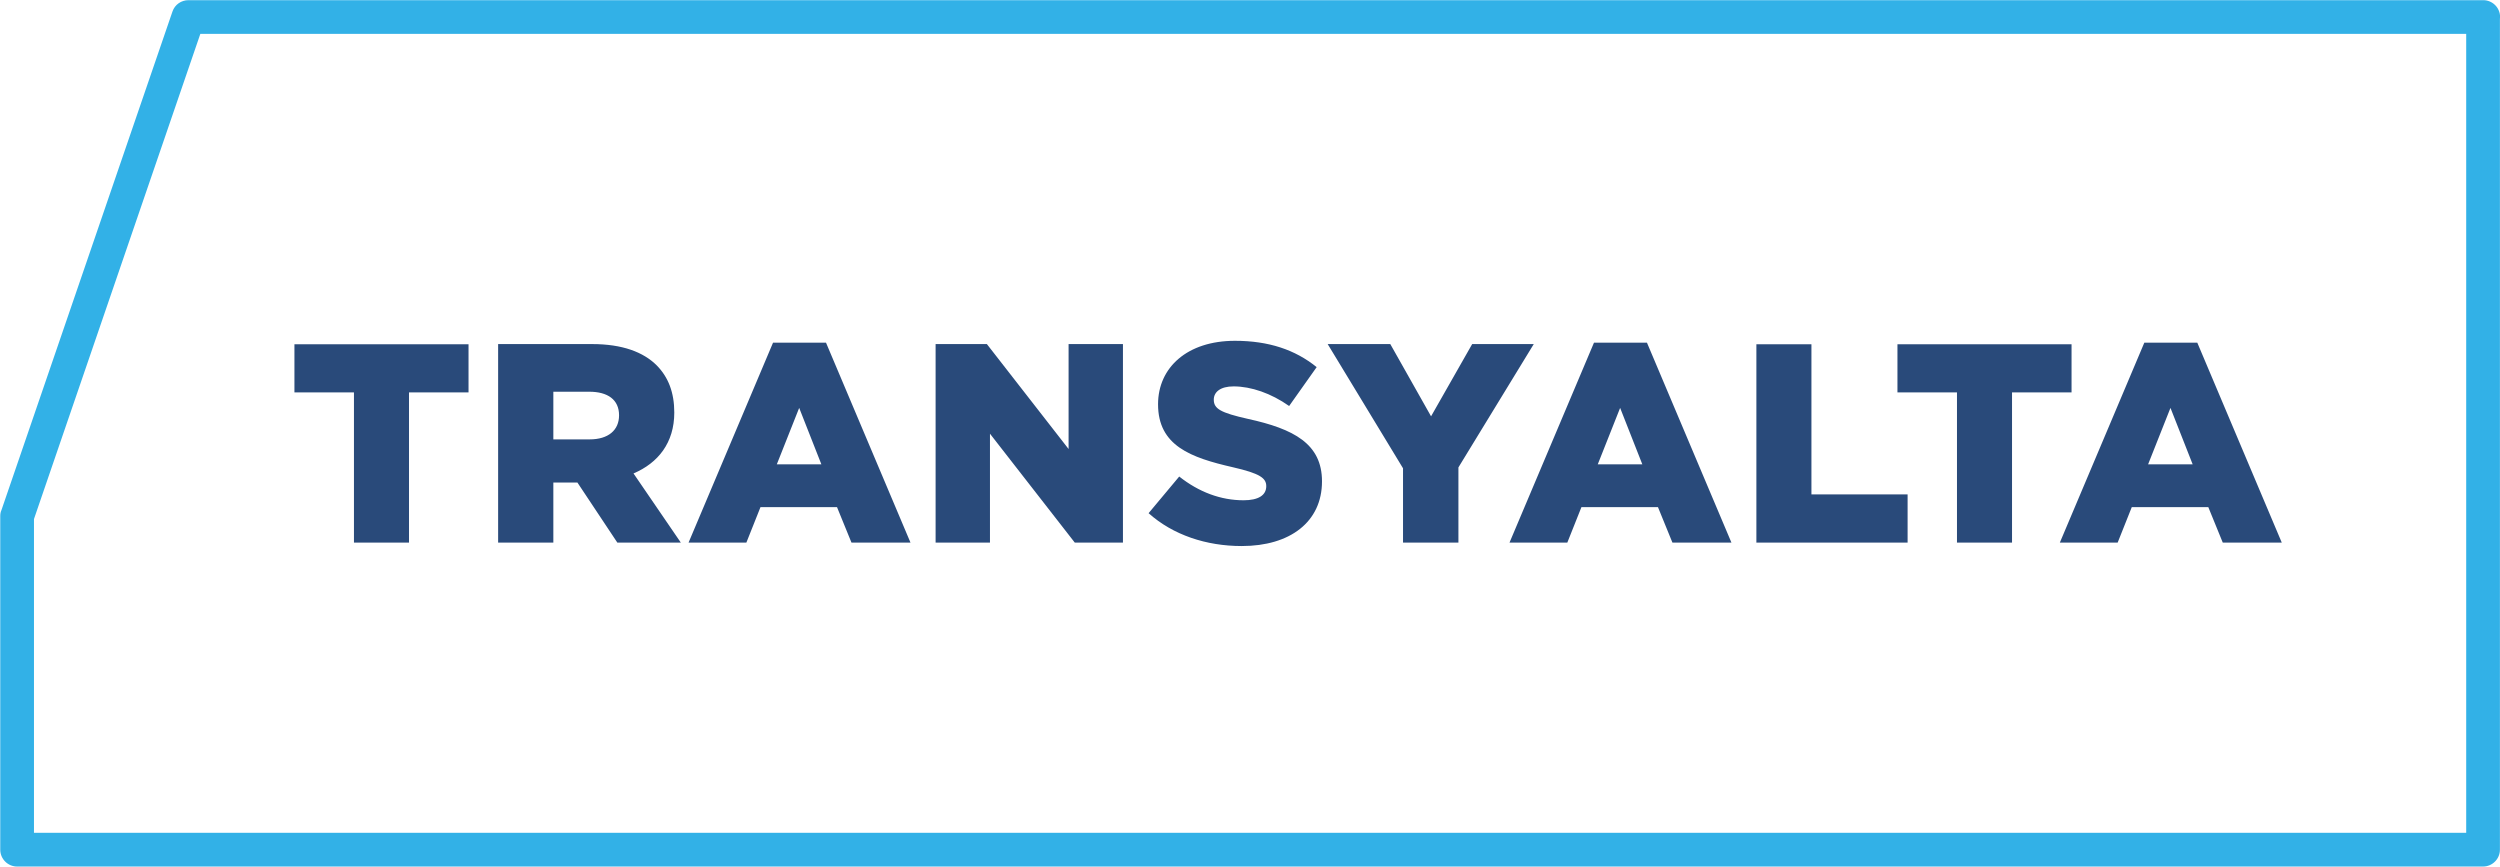
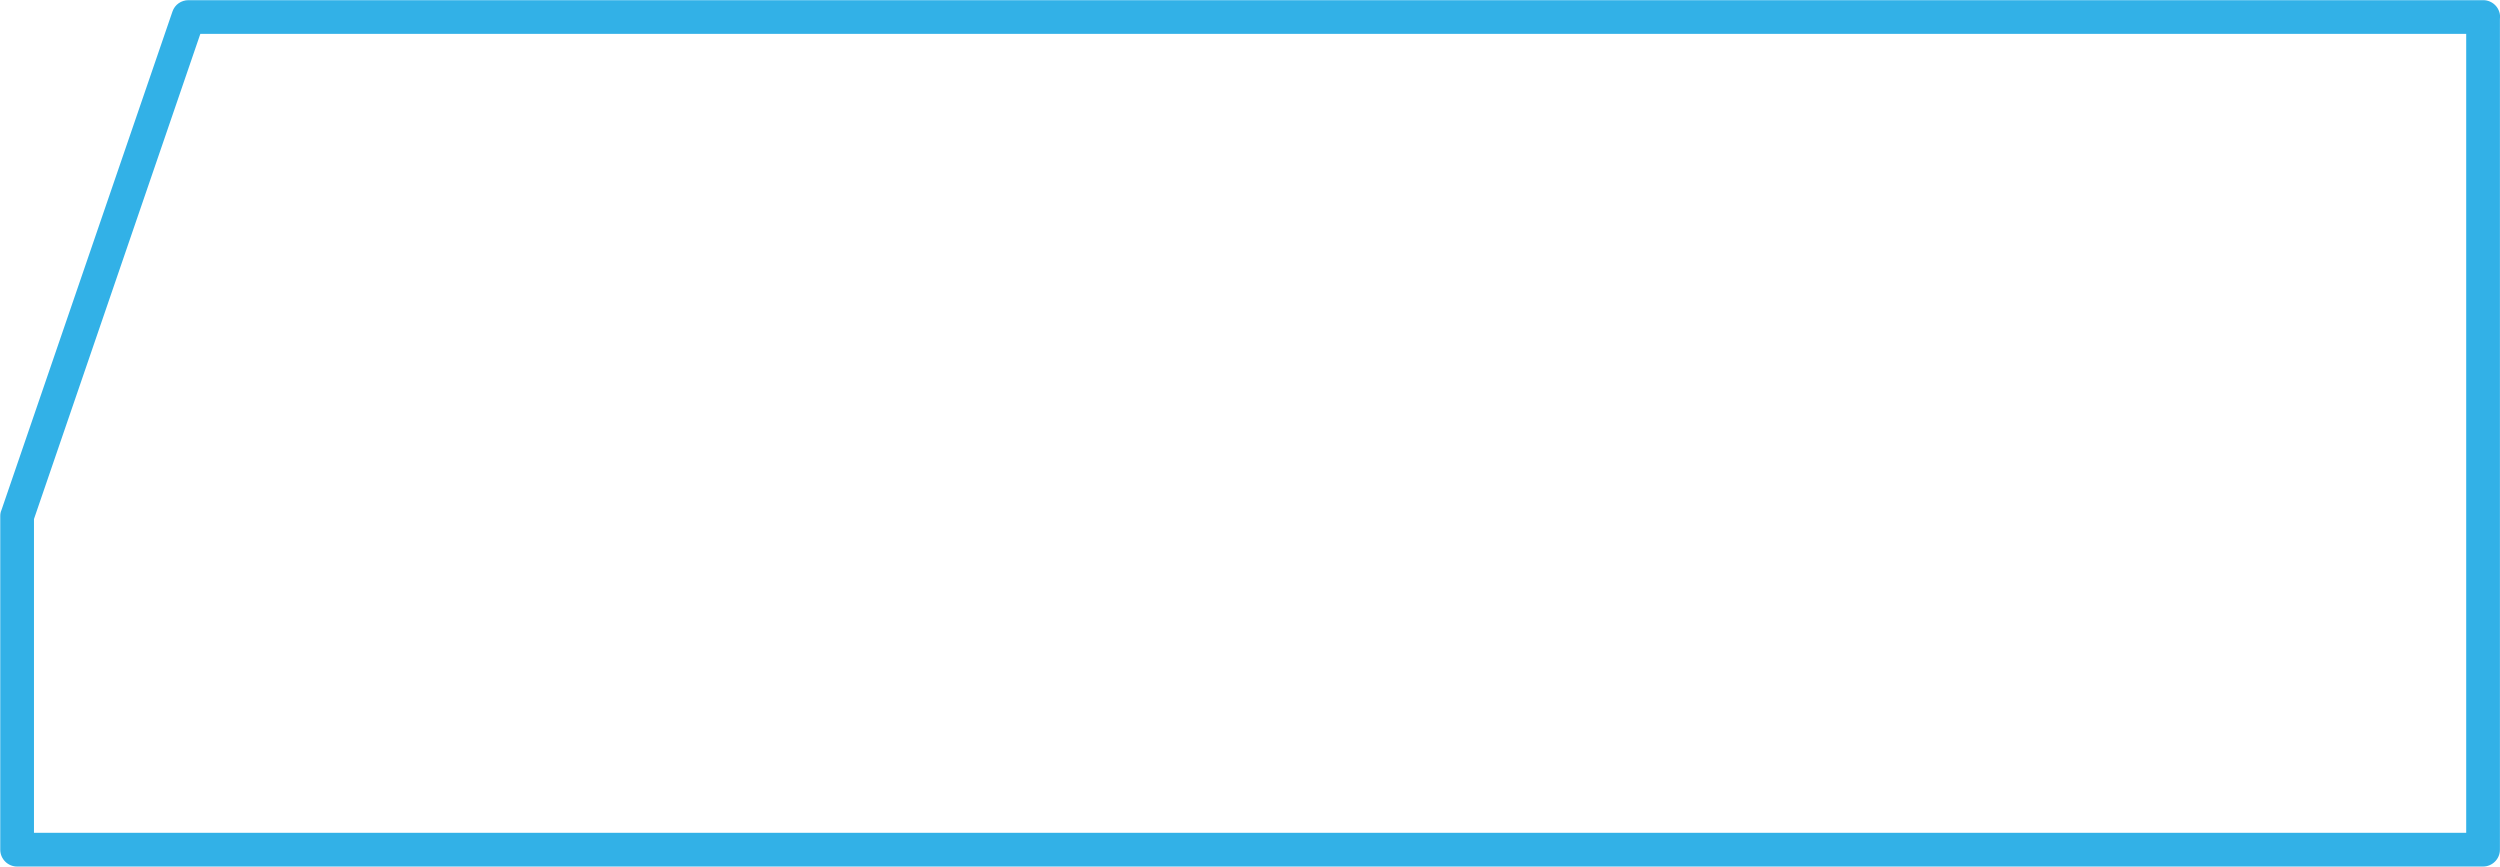
<svg xmlns="http://www.w3.org/2000/svg" xml:space="preserve" width="218.444mm" height="75.731mm" version="1.1" style="shape-rendering:geometricPrecision; text-rendering:geometricPrecision; image-rendering:optimizeQuality; fill-rule:evenodd; clip-rule:evenodd" viewBox="0 0 14531 5038">
  <defs>
    <style type="text/css">
   
    .fil1 {fill:#294A7A;fill-rule:nonzero}
    .fil0 {fill:#32B1E7;fill-rule:nonzero}
   
  </style>
  </defs>
  <g id="Слой_x0020_1">
    <g id="_795316336">
      <path class="fil0" d="M14531 107l0 4832c0,54 -44,98 -98,98l0 0 -14334 0c-54,0 -98,-44 -98,-98l0 -1939c0,-13 2,-24 7,-35l994 -2898c14,-41 52,-66 93,-66l0 0 13339 0c54,0 98,44 98,98 0,3 0,6 0,9zm-196 4734l0 -4644 -13171 0 -967 2820 0 1824 14138 0z" />
-       <path class="fil1" d="M2057 3154l320 0 0 -873 346 0 0 -280 -1012 0 0 280 346 0 0 873zm839 0l320 0 0 -349 140 0 232 349 369 0 -275 -402c143,-61 237,-178 237,-354 0,-117 -35,-206 -102,-274 -77,-77 -199,-124 -376,-124l-546 0 0 1154zm320 -600l0 -277 209 0c107,0 173,46 173,137 0,87 -63,140 -171,140l-211 0zm786 600l336 0 82 -206 445 0 84 206 343 0 -491 -1162 -308 0 -491 1162zm513 -455l130 -328 129 328 -259 0zm923 455l316 0 0 -633 493 633 280 0 0 -1154 -316 0 0 610 -475 -610 -298 0 0 1154zm1780 20c280,0 466,-140 466,-376 0,-219 -165,-305 -430,-363 -160,-36 -199,-59 -199,-112 0,-44 38,-77 115,-77 102,0 218,40 323,114l160 -226c-125,-101 -279,-153 -475,-153 -277,0 -447,155 -447,369 0,241 190,310 435,366 157,36 194,63 194,110 0,53 -46,82 -132,82 -133,0 -260,-48 -374,-138l-178 213c142,127 336,191 541,191zm938 -20l321 0 0 -437 438 -717 -358 0 -239 420 -237 -420 -364 0 438 722 0 432zm618 0l336 0 82 -206 445 0 84 206 343 0 -491 -1162 -308 0 -491 1162zm513 -455l130 -328 129 328 -259 0zm923 455l878 0 0 -280 -559 0 0 -873 -320 0 0 1154zm1165 0l320 0 0 -873 346 0 0 -280 -1012 0 0 280 346 0 0 873zm598 0l336 0 82 -206 445 0 84 206 343 0 -491 -1162 -308 0 -491 1162zm513 -455l130 -328 129 328 -259 0z" />
    </g>
  </g>
</svg>